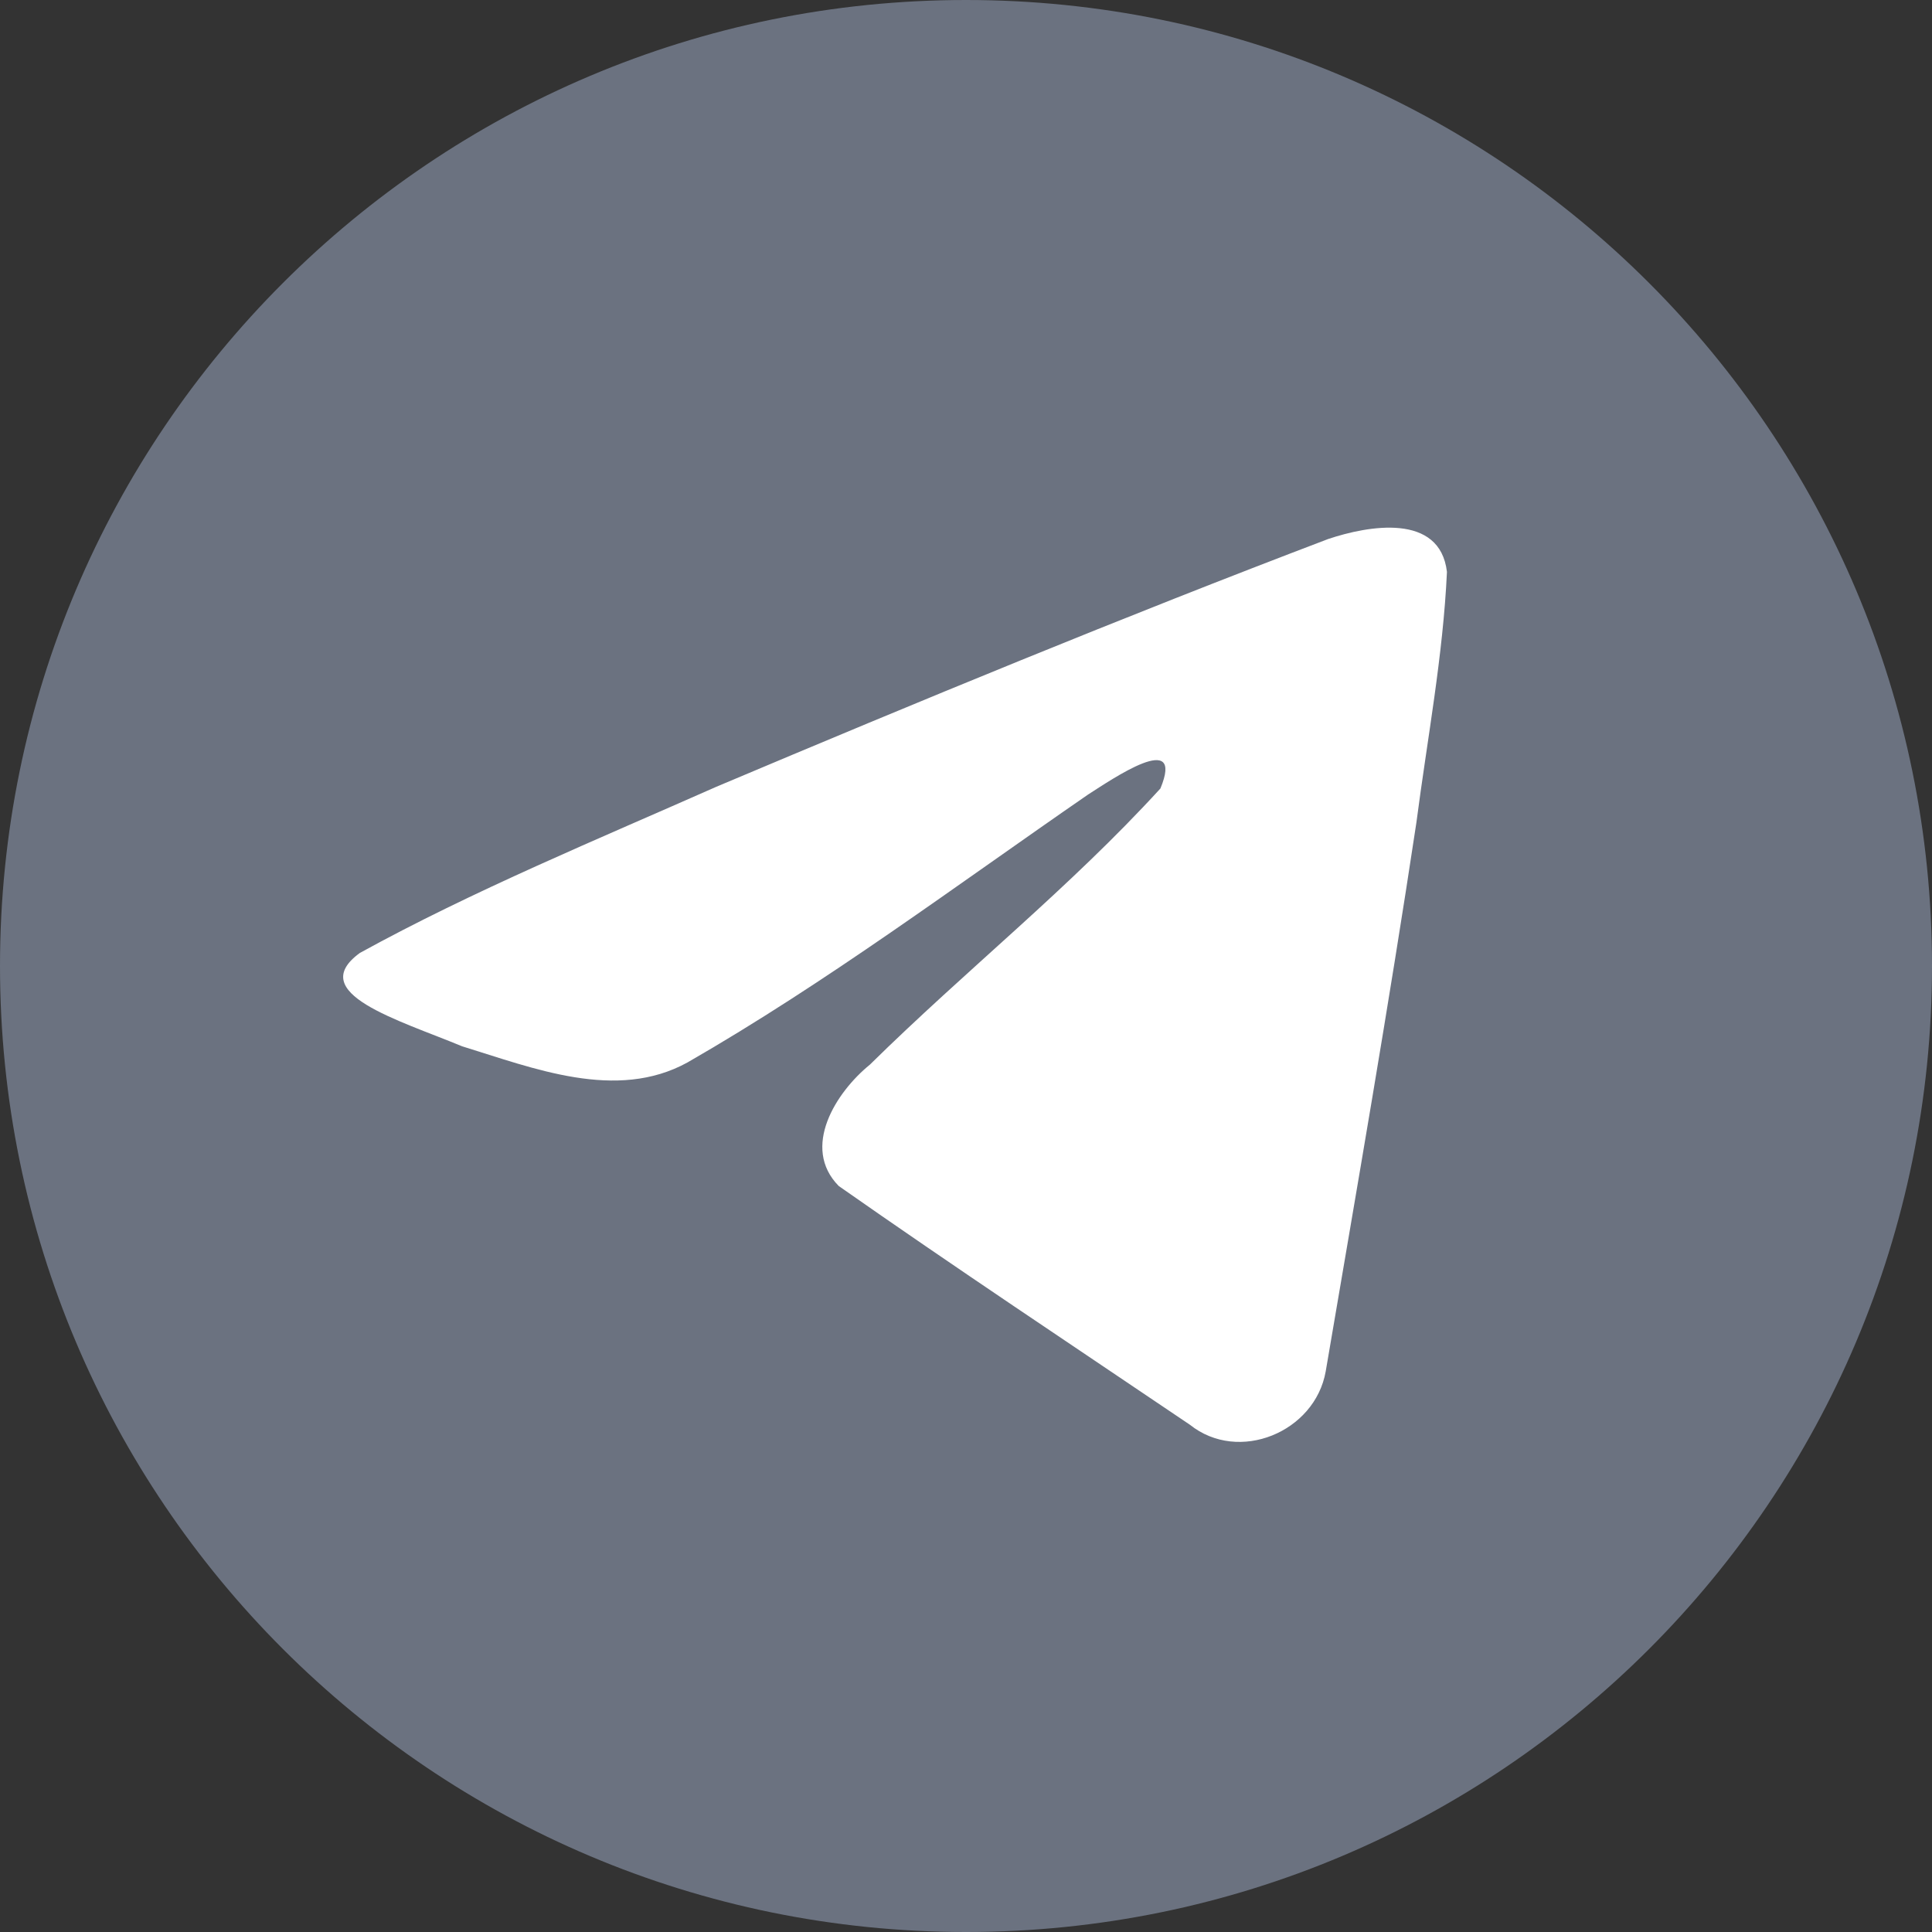
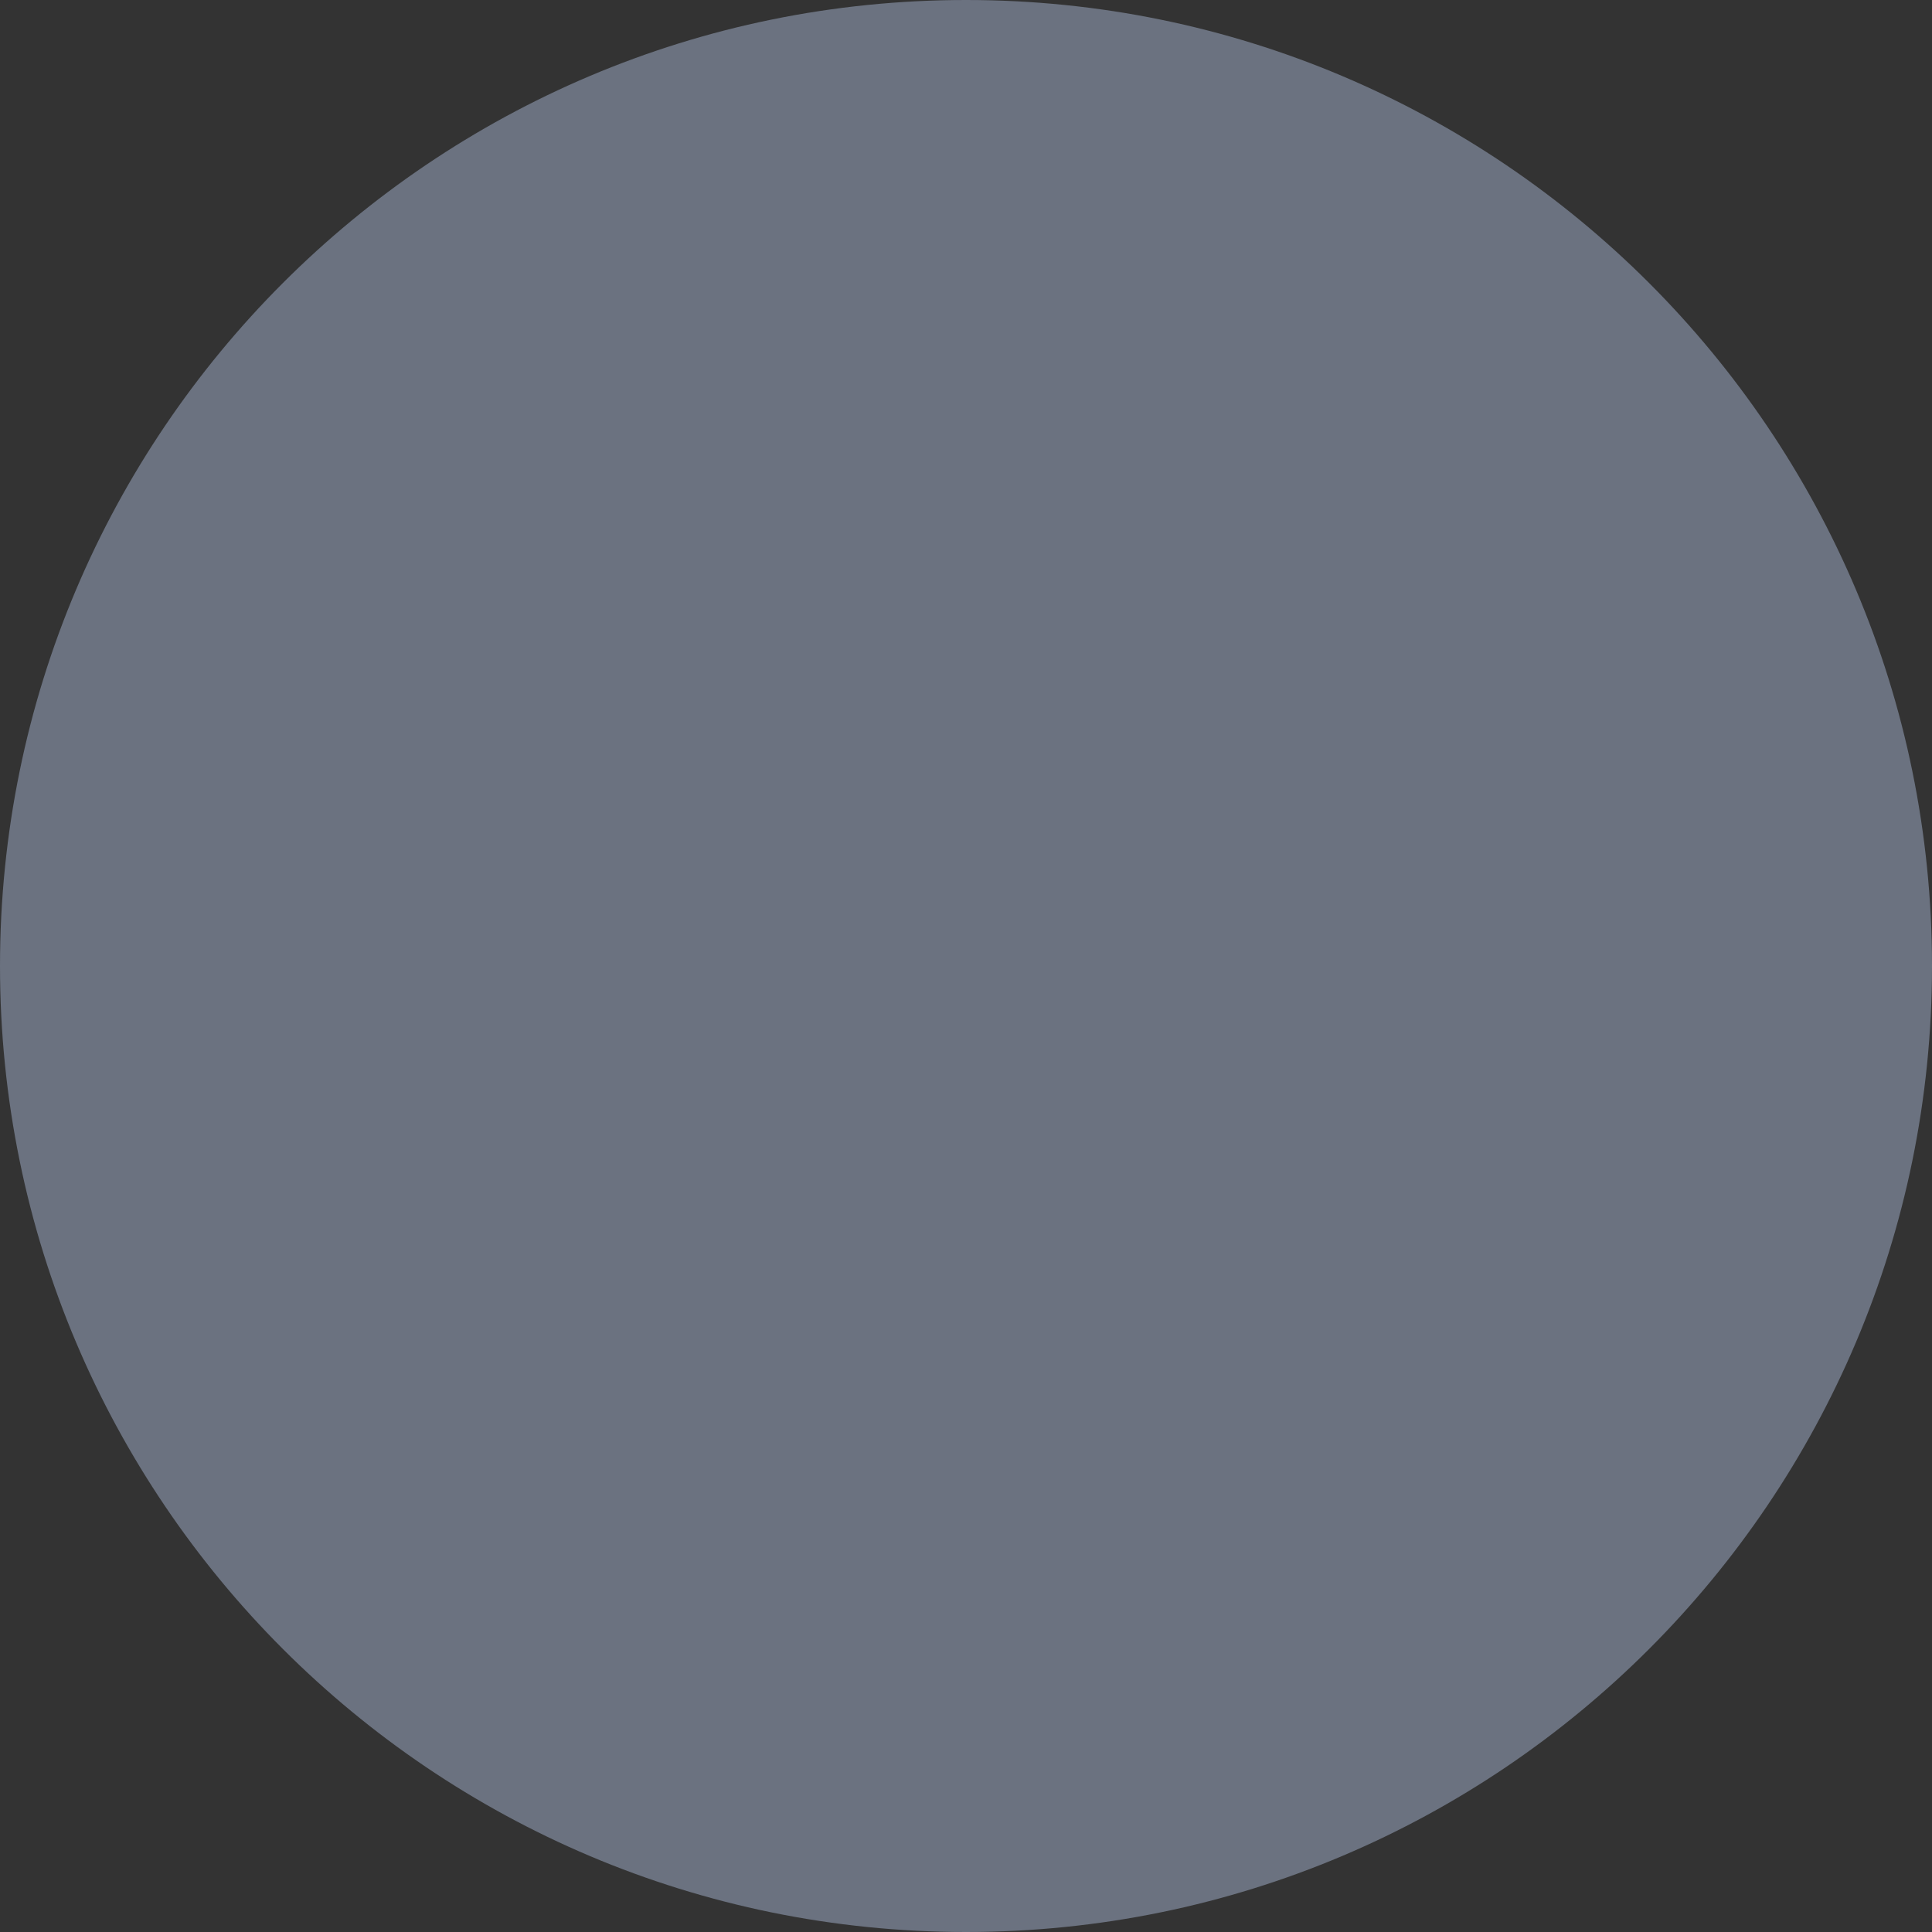
<svg xmlns="http://www.w3.org/2000/svg" width="16" height="16" viewBox="0 0 16 16" fill="none">
  <rect x="0" y="0" width="16" height="16" fill="#333333" stroke="none" />
  <path d="M8 16C12.418 16 16 12.418 16 8C16 3.582 12.418 0 8 0C3.582 0 0 3.582 0 8C0 12.418 3.582 16 8 16Z" fill="#6B7280" />
-   <path d="M2.98 7.892C3.915 7.377 4.959 6.947 5.934 6.515C7.612 5.807 9.297 5.111 10.999 4.464C11.33 4.353 11.925 4.245 11.983 4.736C11.951 5.431 11.82 6.121 11.73 6.812C11.501 8.33 11.237 9.843 10.979 11.357C10.89 11.861 10.258 12.122 9.854 11.799C8.883 11.143 7.905 10.494 6.946 9.822C6.632 9.503 6.923 9.045 7.204 8.817C8.004 8.029 8.852 7.359 9.61 6.53C9.814 6.037 9.21 6.453 9.011 6.58C7.916 7.335 6.848 8.135 5.693 8.799C5.104 9.123 4.416 8.846 3.827 8.665C3.299 8.446 2.524 8.225 2.98 7.892L2.98 7.892Z" fill="white" />
</svg>